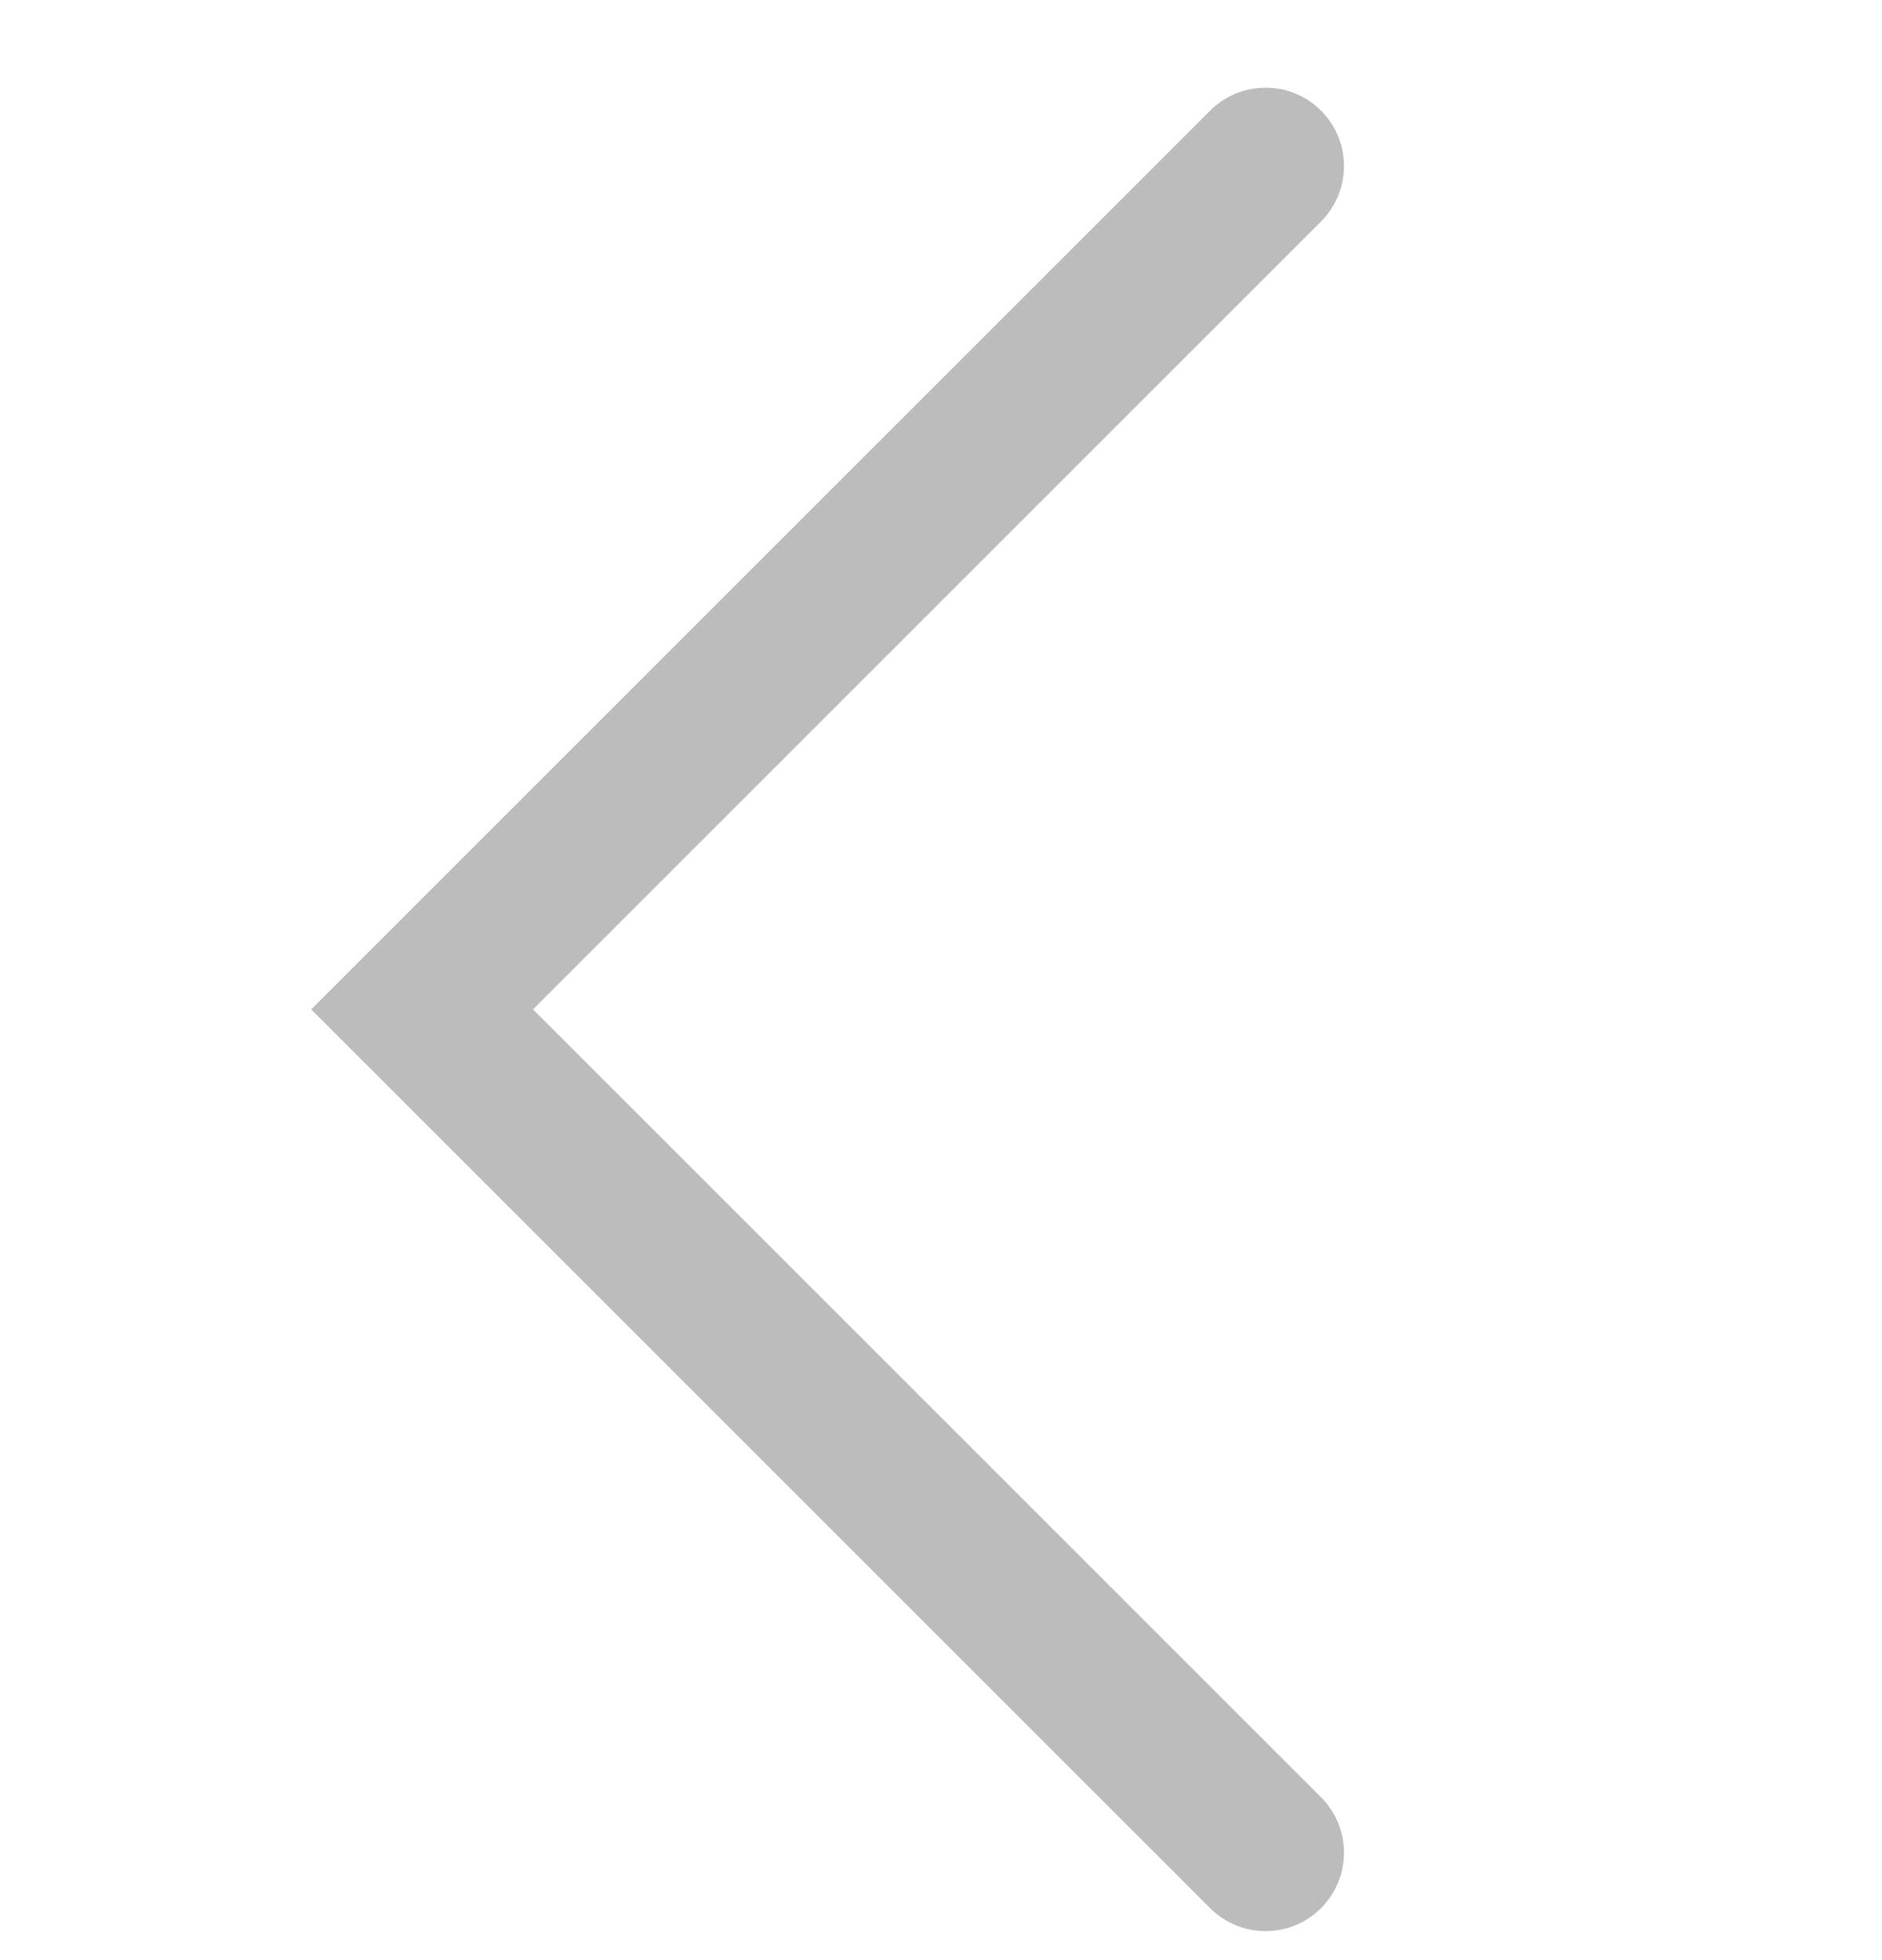
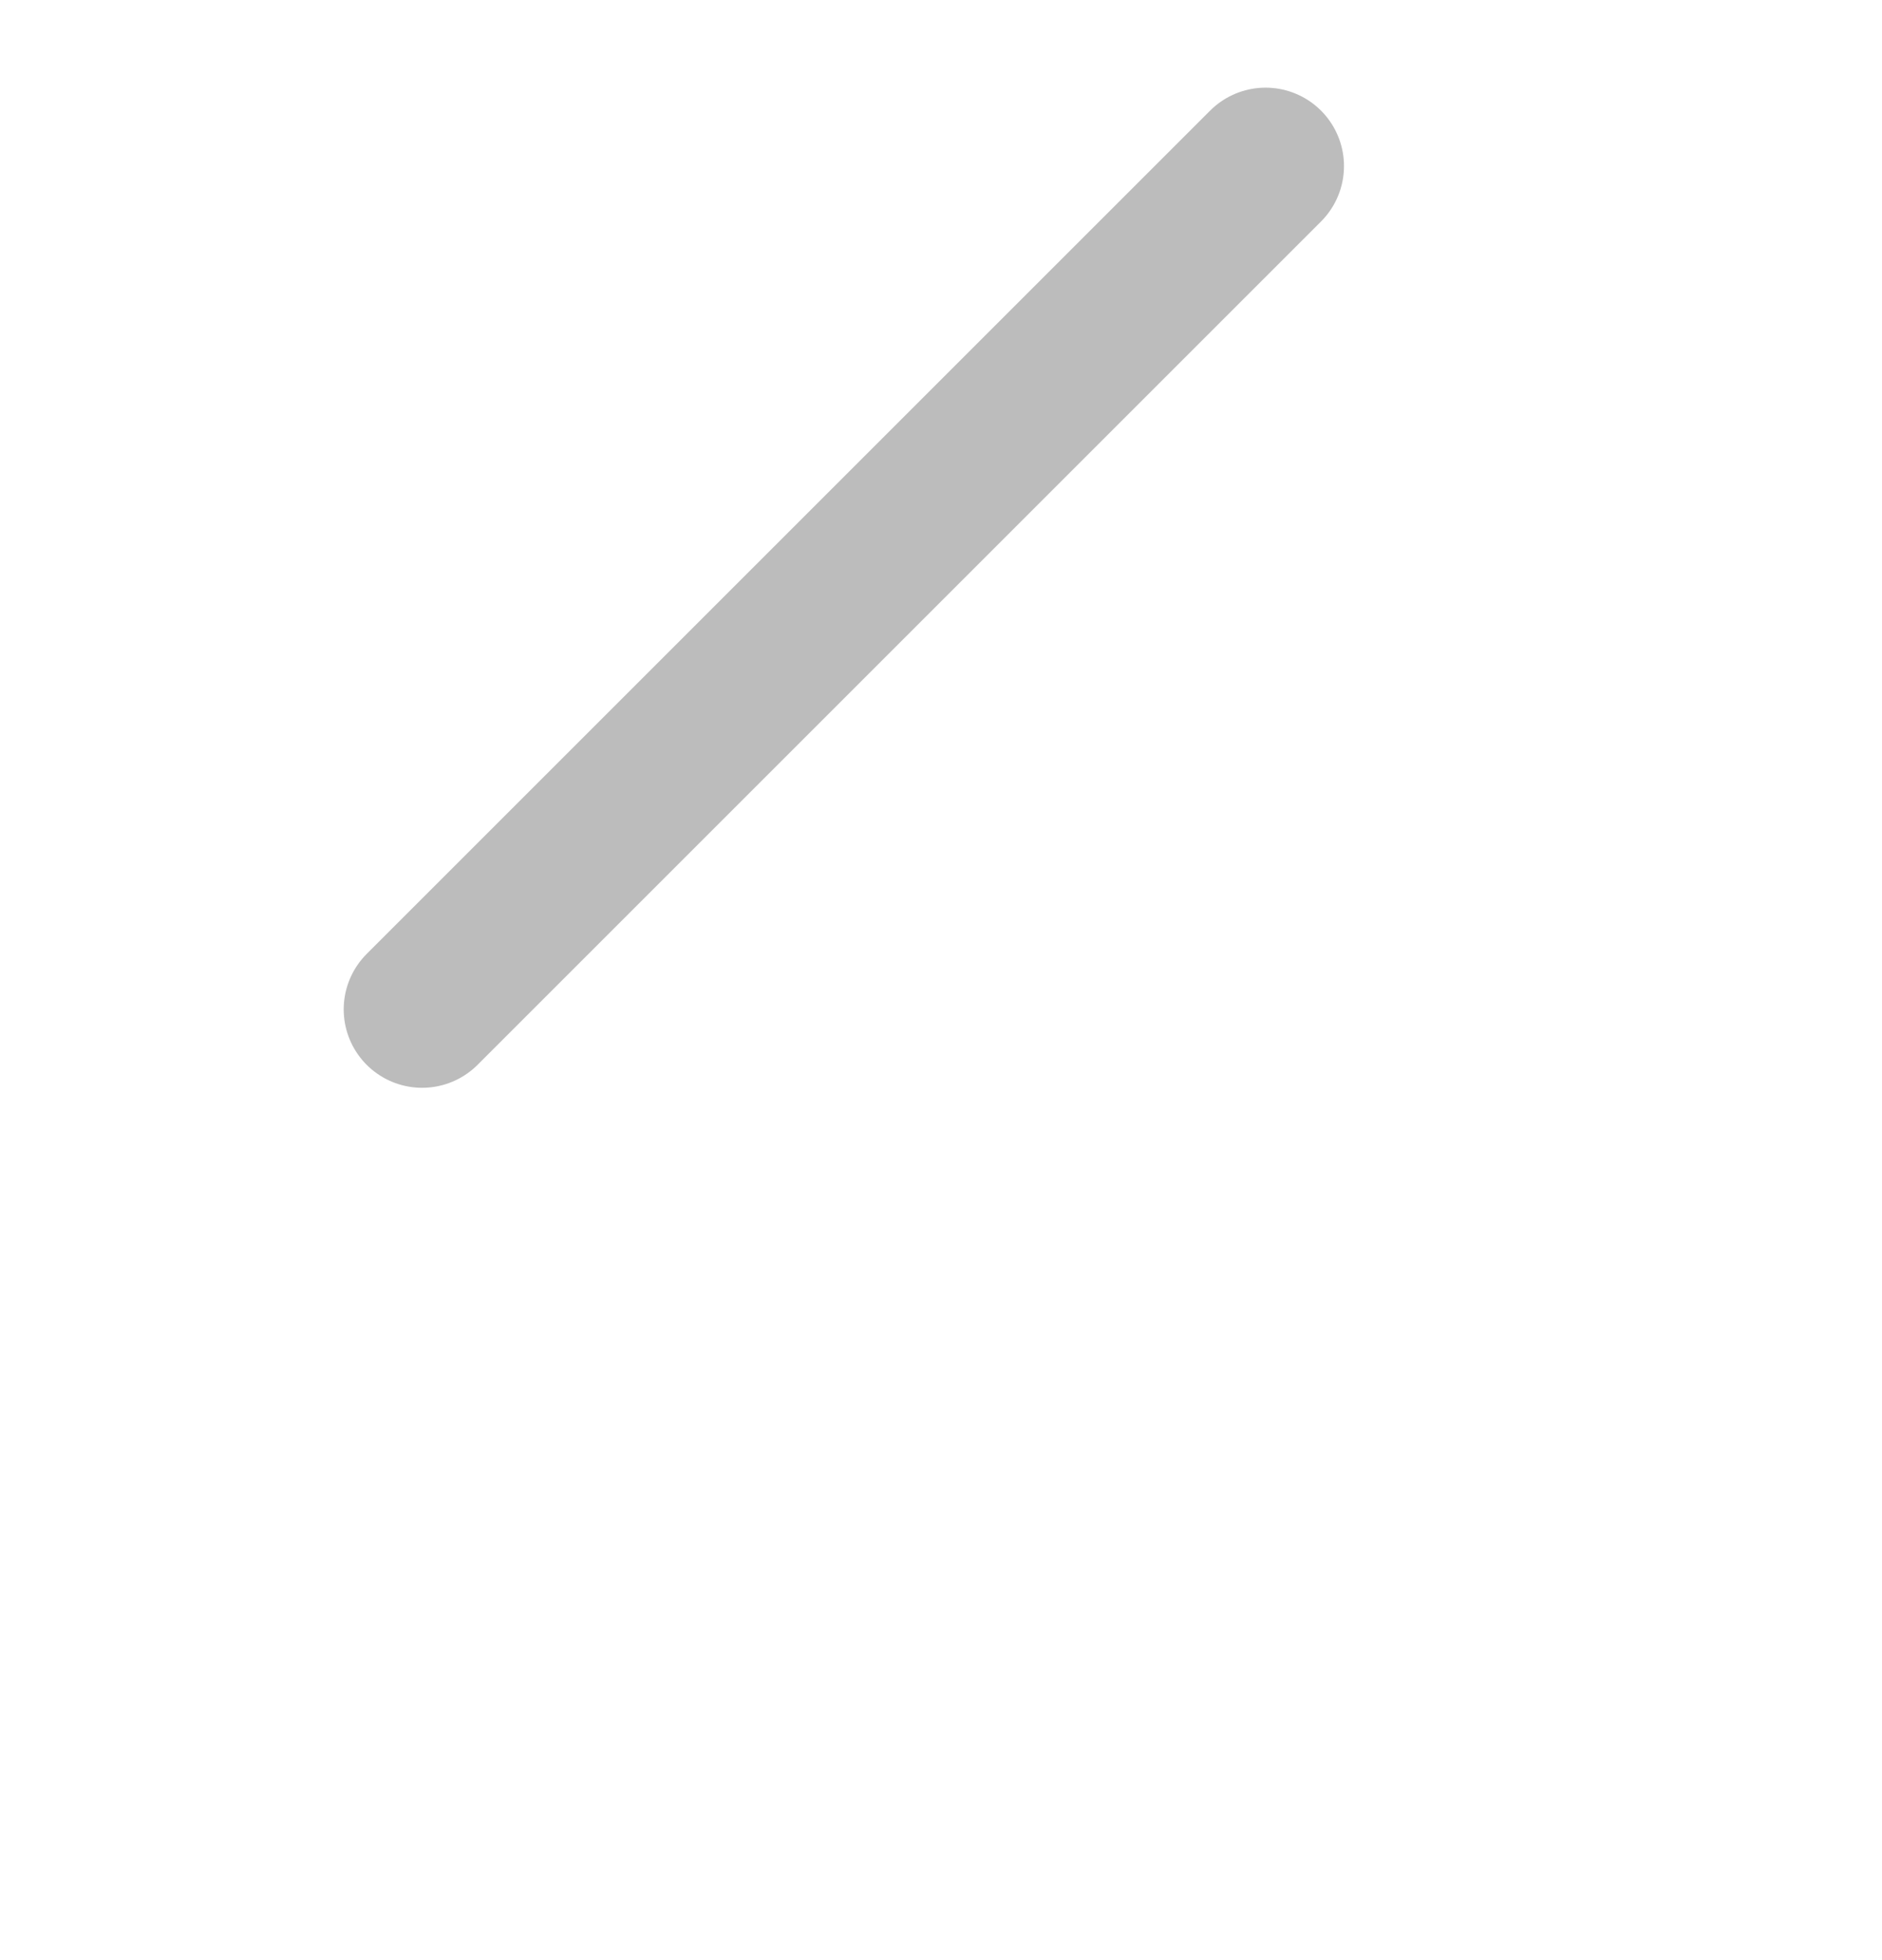
<svg xmlns="http://www.w3.org/2000/svg" width="24" height="25" viewBox="0 0 24 25" fill="none">
-   <path d="M16.139 2.118L5.383 12.874L16.139 23.63" stroke="#BCBCBC" stroke-width="2" stroke-linecap="round" />
+   <path d="M16.139 2.118L5.383 12.874" stroke="#BCBCBC" stroke-width="2" stroke-linecap="round" />
</svg>